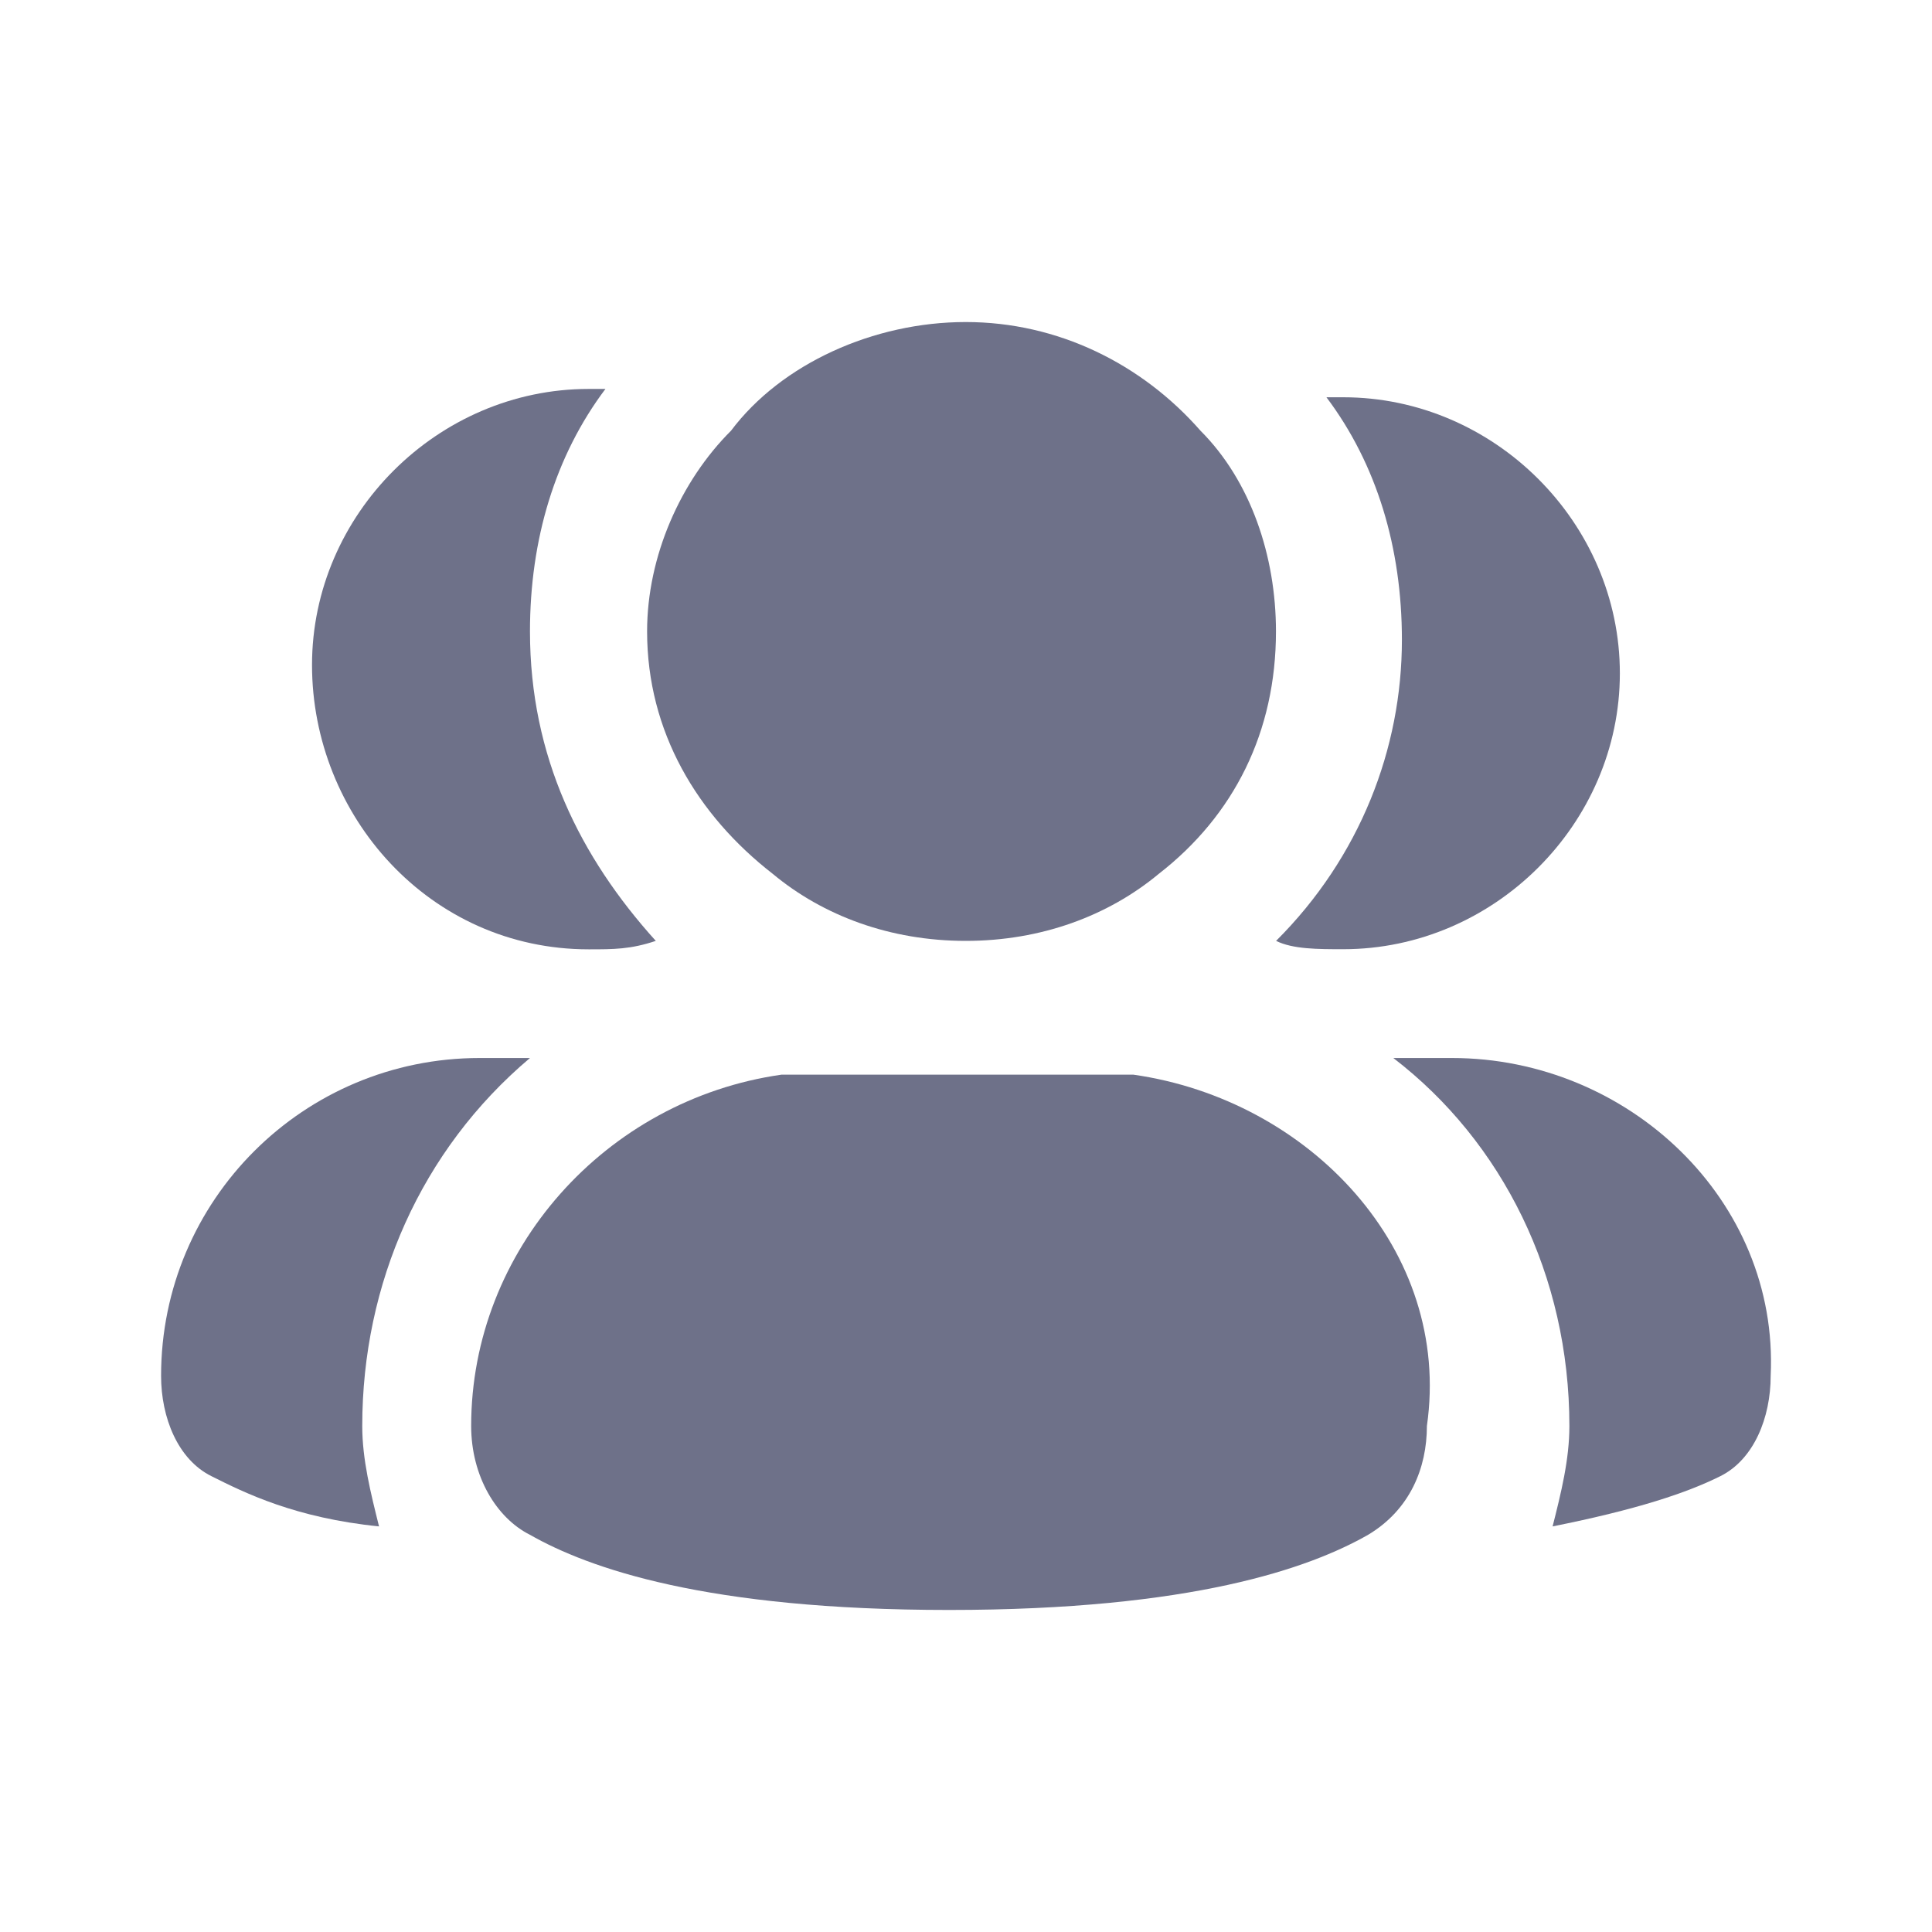
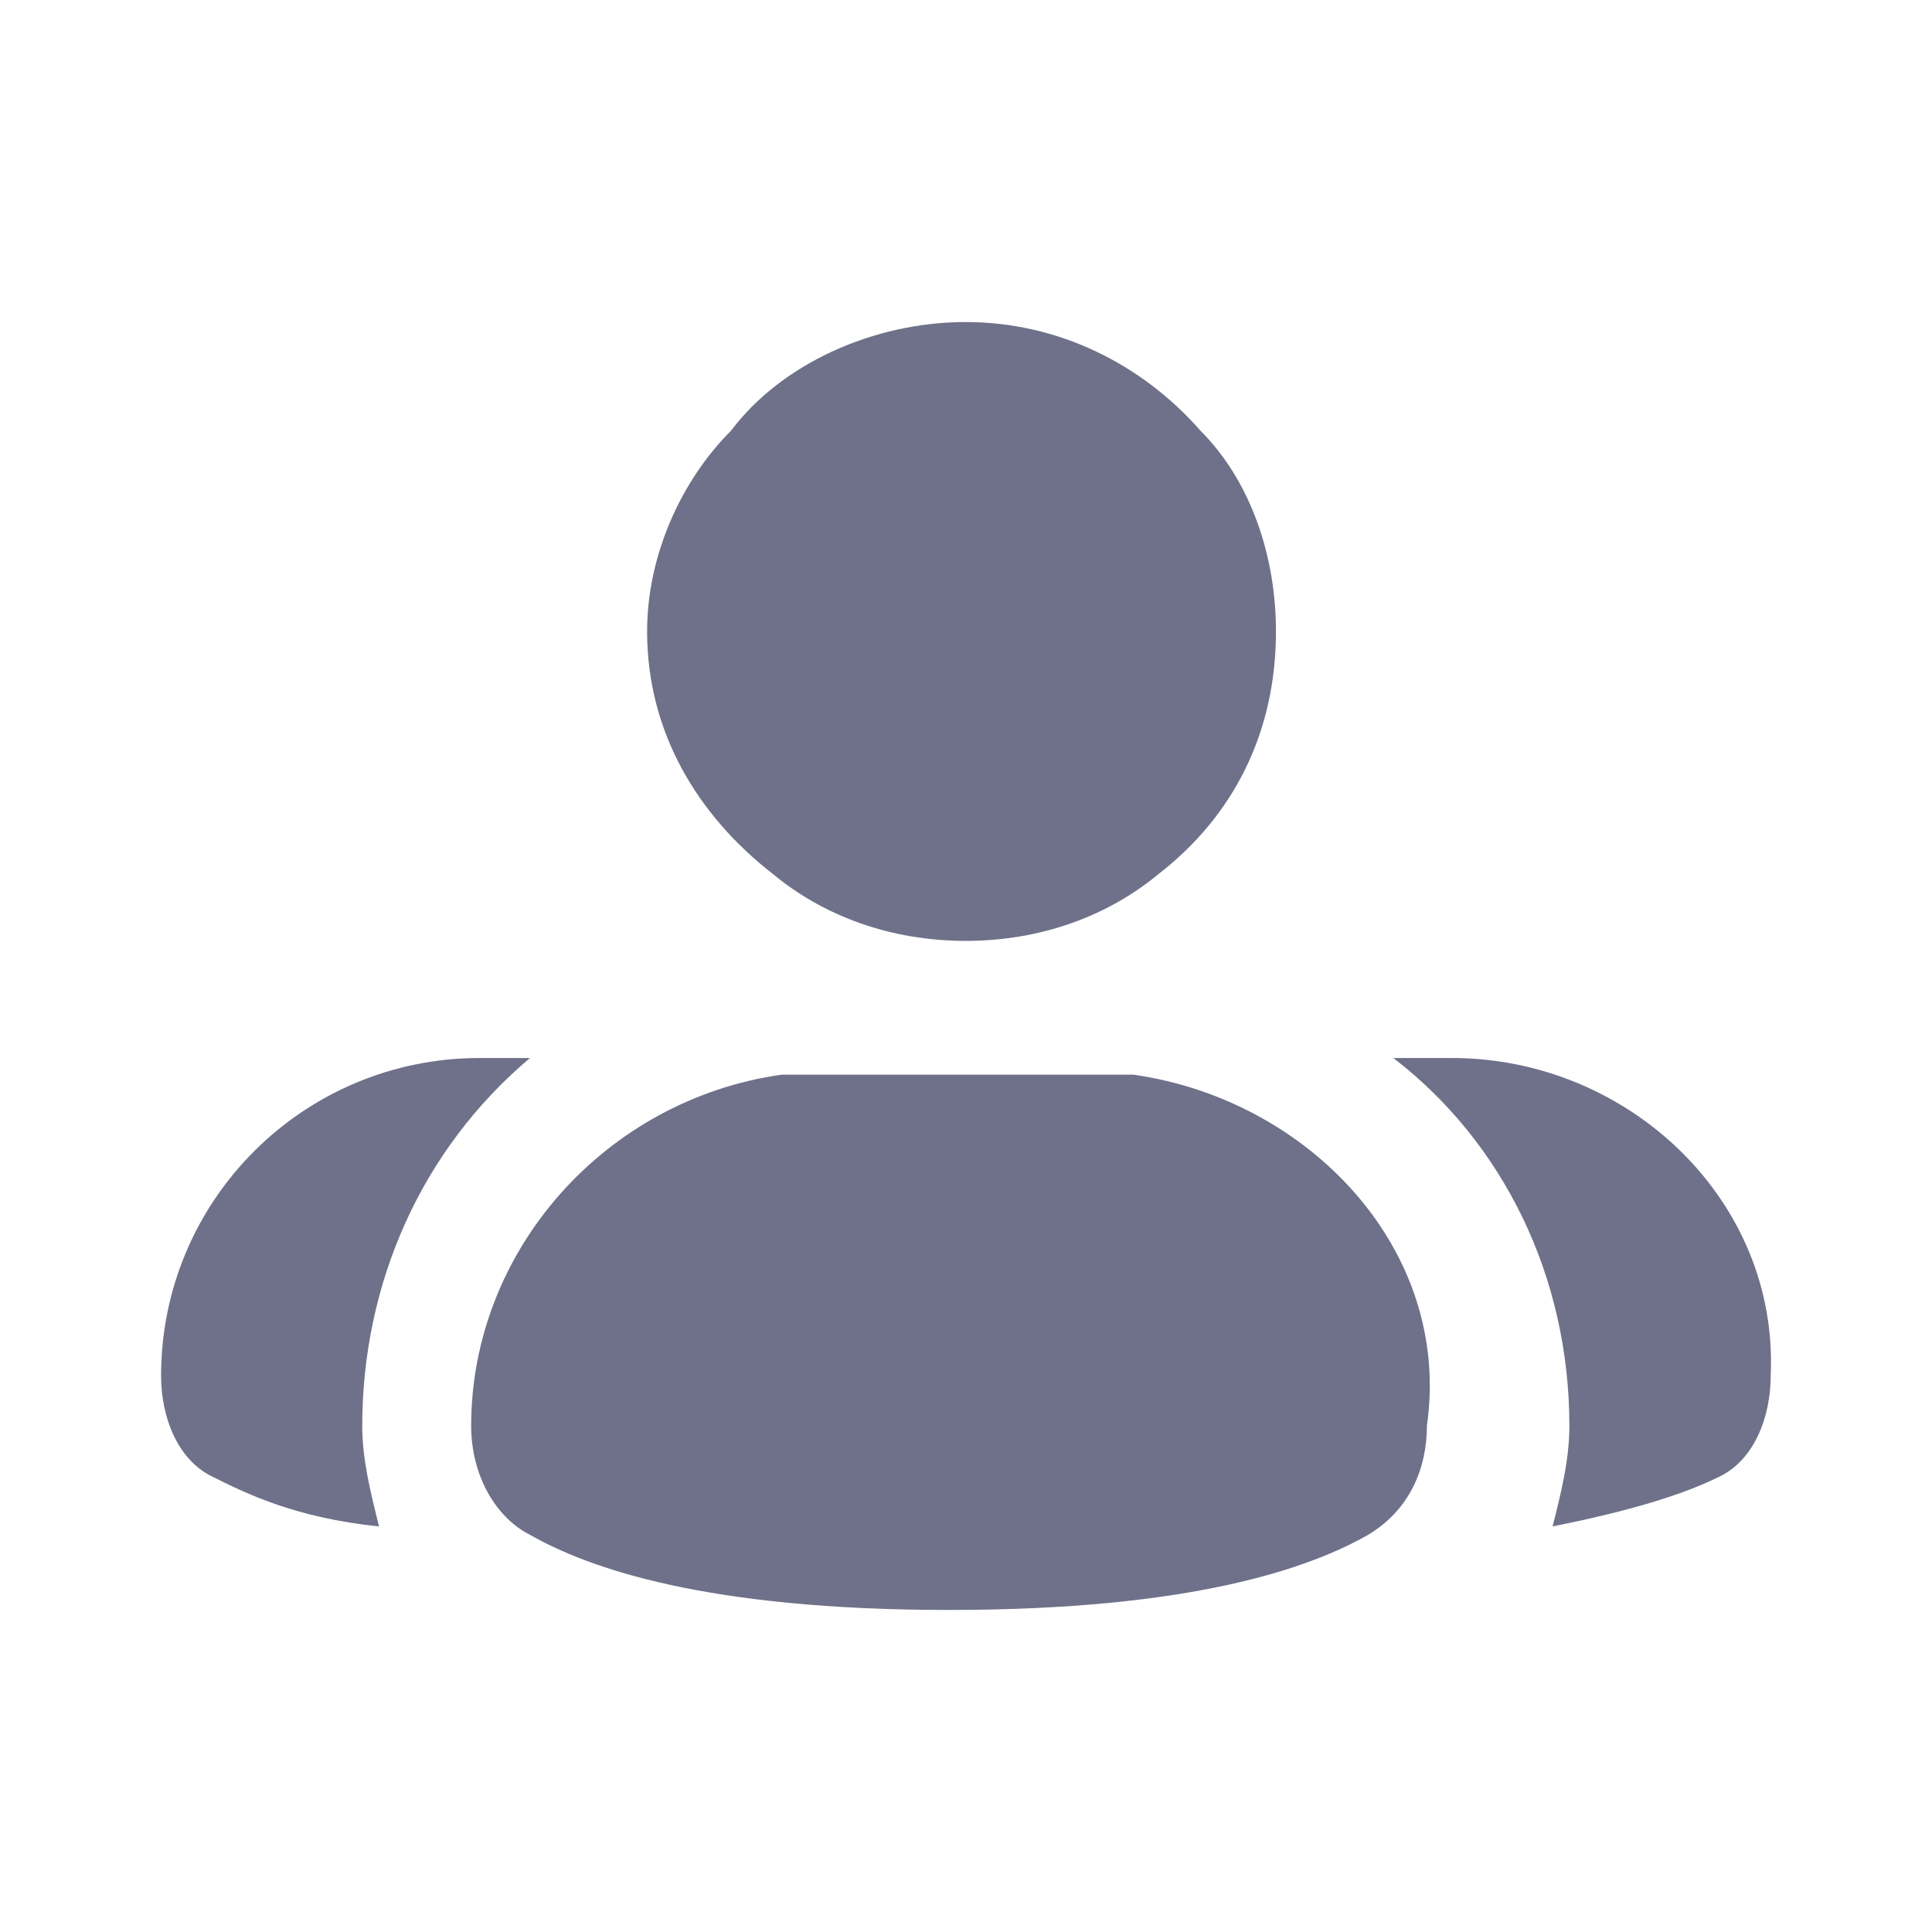
<svg xmlns="http://www.w3.org/2000/svg" width="16" height="16" viewBox="0 0 16 16" fill="none">
-   <path d="M10.568 7.792C10.707 7.861 10.915 7.861 11.124 7.861C12.374 7.861 13.415 6.822 13.415 5.576C13.415 4.329 12.374 3.29 11.124 3.29C11.054 3.29 11.054 3.29 10.985 3.29C11.402 3.844 11.61 4.537 11.61 5.299C11.61 6.199 11.263 7.099 10.568 7.792Z" fill="#6E7189" />
  <path d="M12.025 8.762H11.539C12.442 9.455 12.997 10.563 12.997 11.81C12.997 12.087 12.928 12.364 12.858 12.641C13.553 12.502 13.969 12.364 14.247 12.225C14.525 12.087 14.664 11.74 14.664 11.394C14.733 9.939 13.483 8.762 12.025 8.762Z" fill="#6E7189" />
-   <path d="M4.875 7.862C5.083 7.862 5.222 7.862 5.431 7.792C4.806 7.1 4.389 6.268 4.389 5.229C4.389 4.468 4.597 3.775 5.014 3.221C5.014 3.221 4.945 3.221 4.875 3.221C3.625 3.221 2.584 4.26 2.584 5.507C2.584 6.753 3.556 7.862 4.875 7.862Z" fill="#6E7189" />
  <path d="M4.389 8.762H3.972C2.514 8.762 1.334 9.939 1.334 11.394C1.334 11.74 1.473 12.087 1.751 12.225C2.028 12.364 2.445 12.571 3.139 12.641C3.07 12.364 3 12.087 3 11.81C3 10.632 3.486 9.524 4.389 8.762Z" fill="#6E7189" />
  <path d="M6.401 7.238C6.817 7.584 7.373 7.792 7.998 7.792C8.623 7.792 9.178 7.584 9.595 7.238C10.22 6.753 10.567 6.061 10.567 5.229C10.567 4.606 10.358 3.983 9.942 3.567C9.456 3.013 8.761 2.667 7.998 2.667C7.234 2.667 6.47 3.013 6.054 3.567C5.637 3.983 5.359 4.606 5.359 5.229C5.359 6.061 5.776 6.753 6.401 7.238Z" fill="#6E7189" />
  <path d="M9.387 8.9C9.248 8.9 9.11 8.9 8.971 8.9H6.888C6.749 8.9 6.61 8.9 6.471 8.9C5.013 9.108 3.902 10.355 3.902 11.809C3.902 12.225 4.111 12.571 4.388 12.71C4.874 12.987 5.846 13.333 7.86 13.333C9.873 13.333 10.845 12.987 11.331 12.71C11.678 12.502 11.817 12.156 11.817 11.809C12.026 10.355 10.845 9.108 9.387 8.9Z" fill="#6E7189" />
</svg>